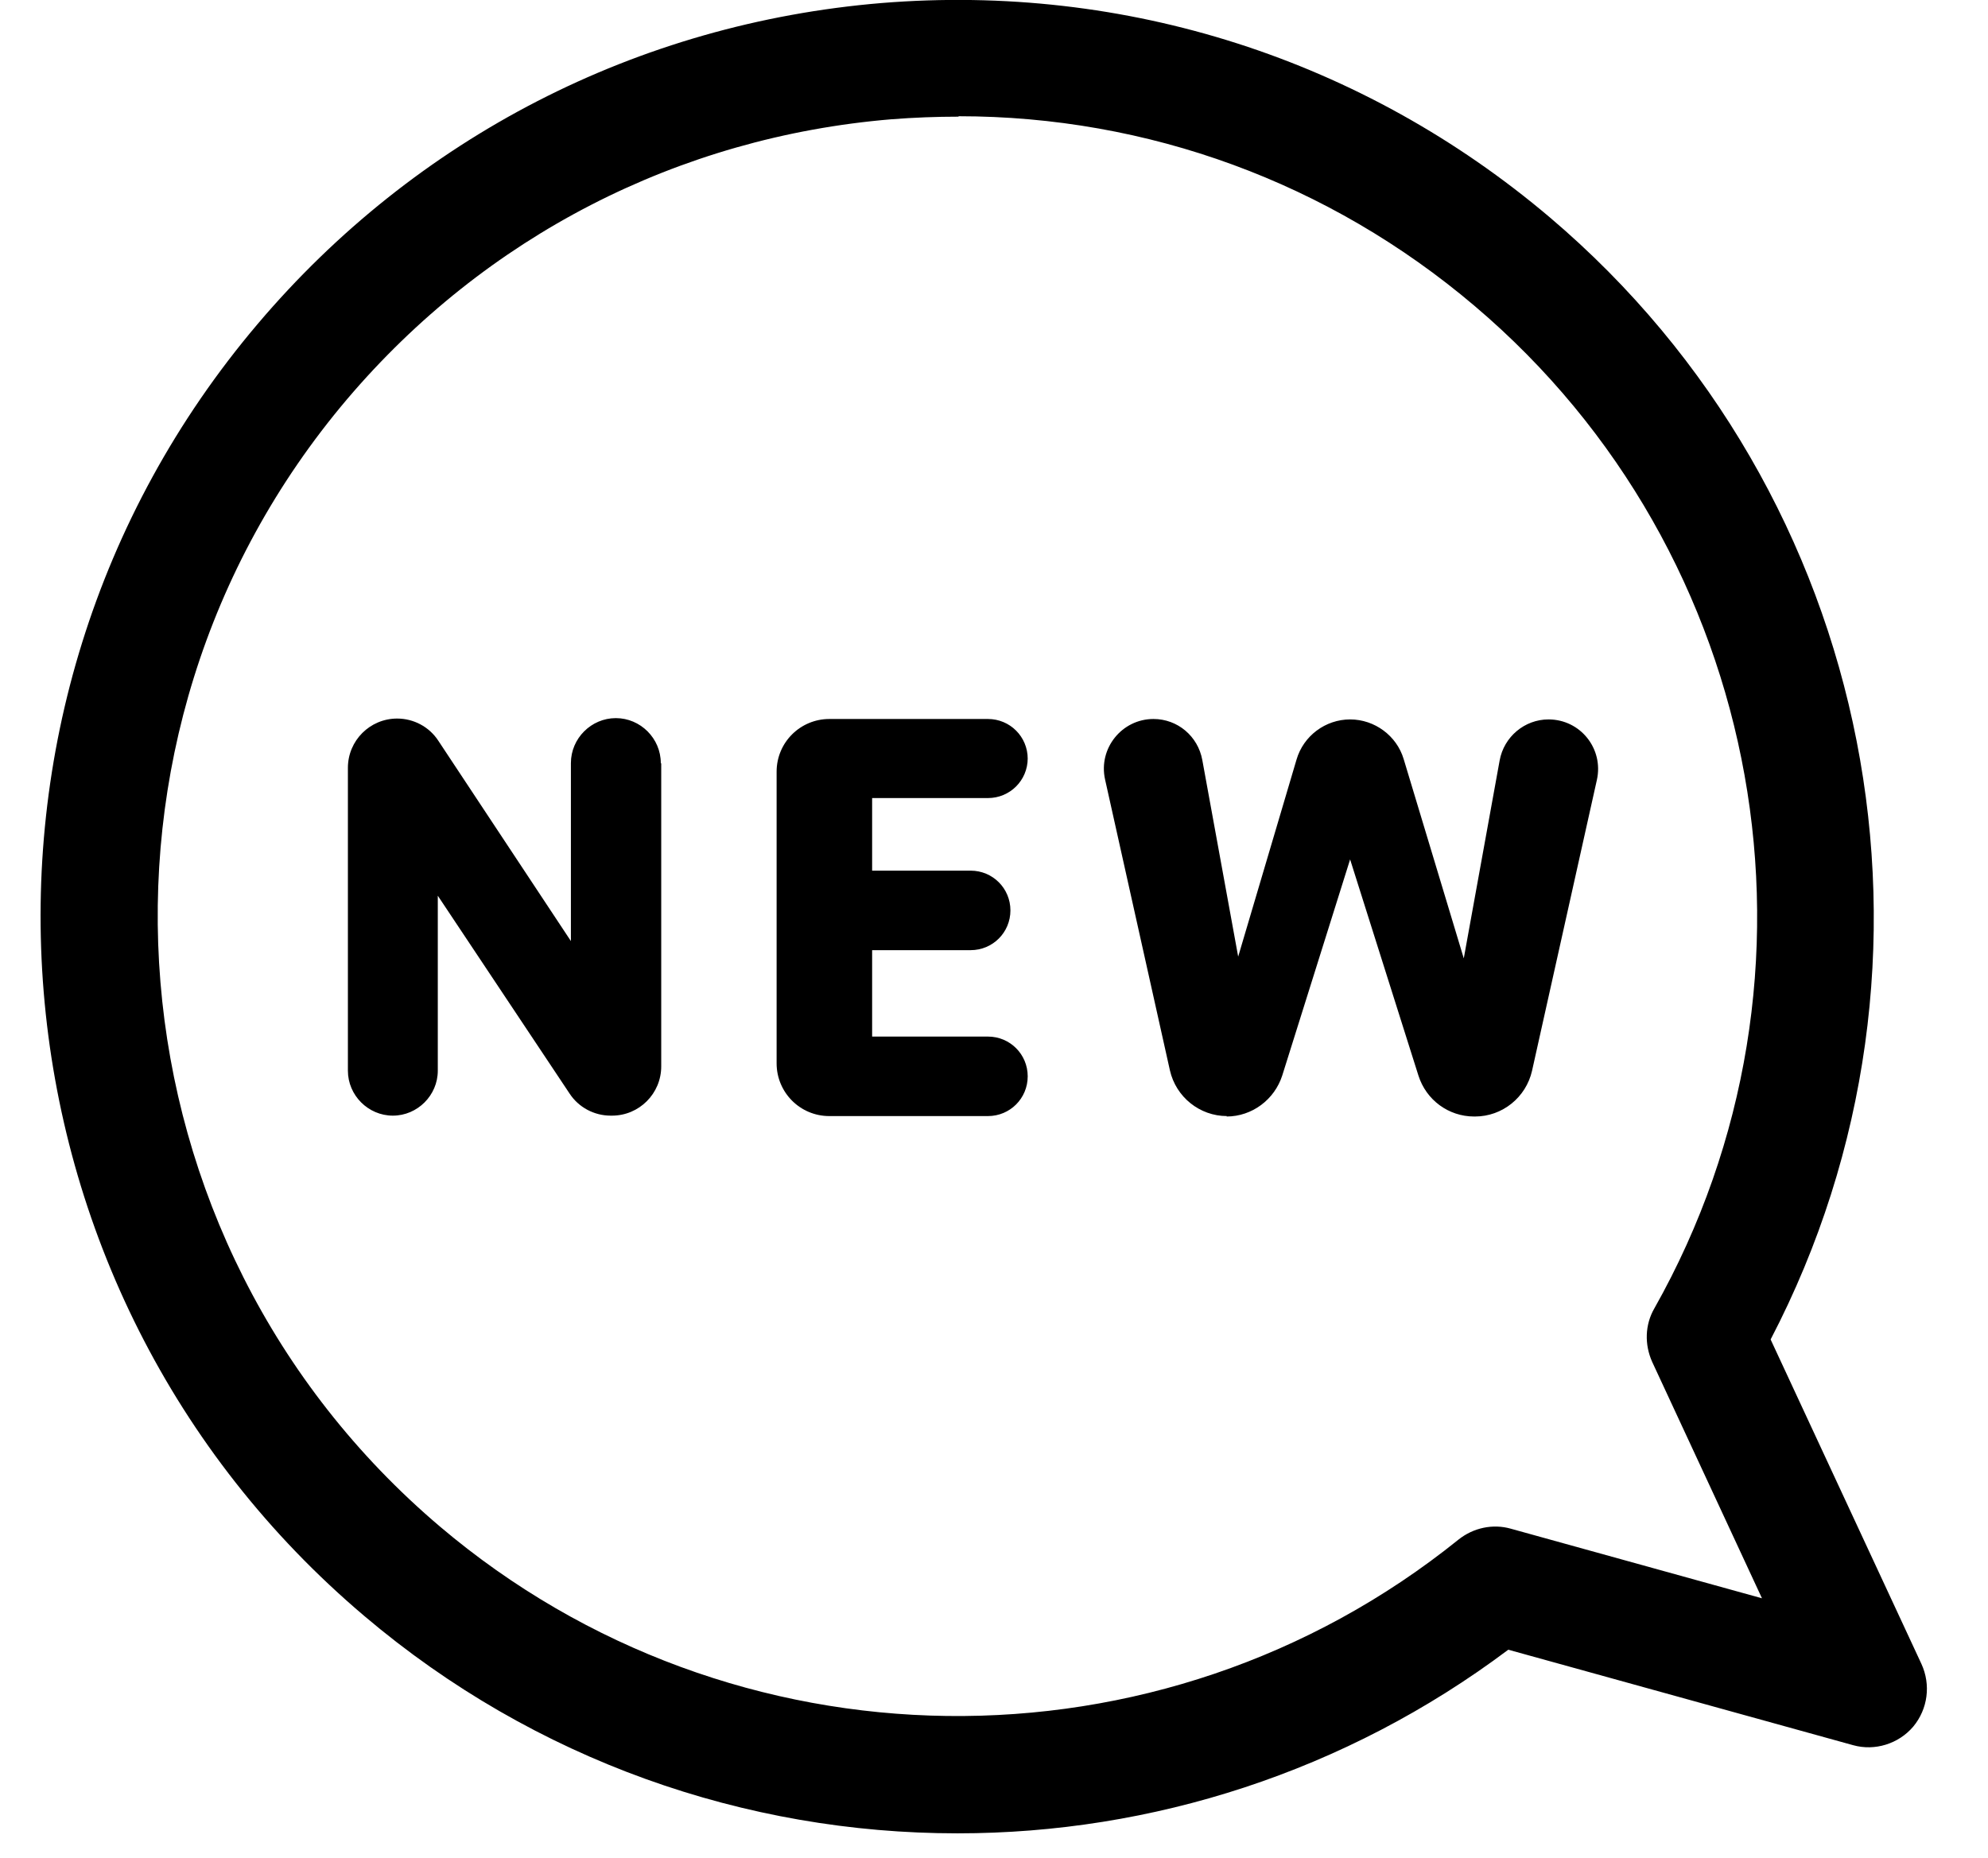
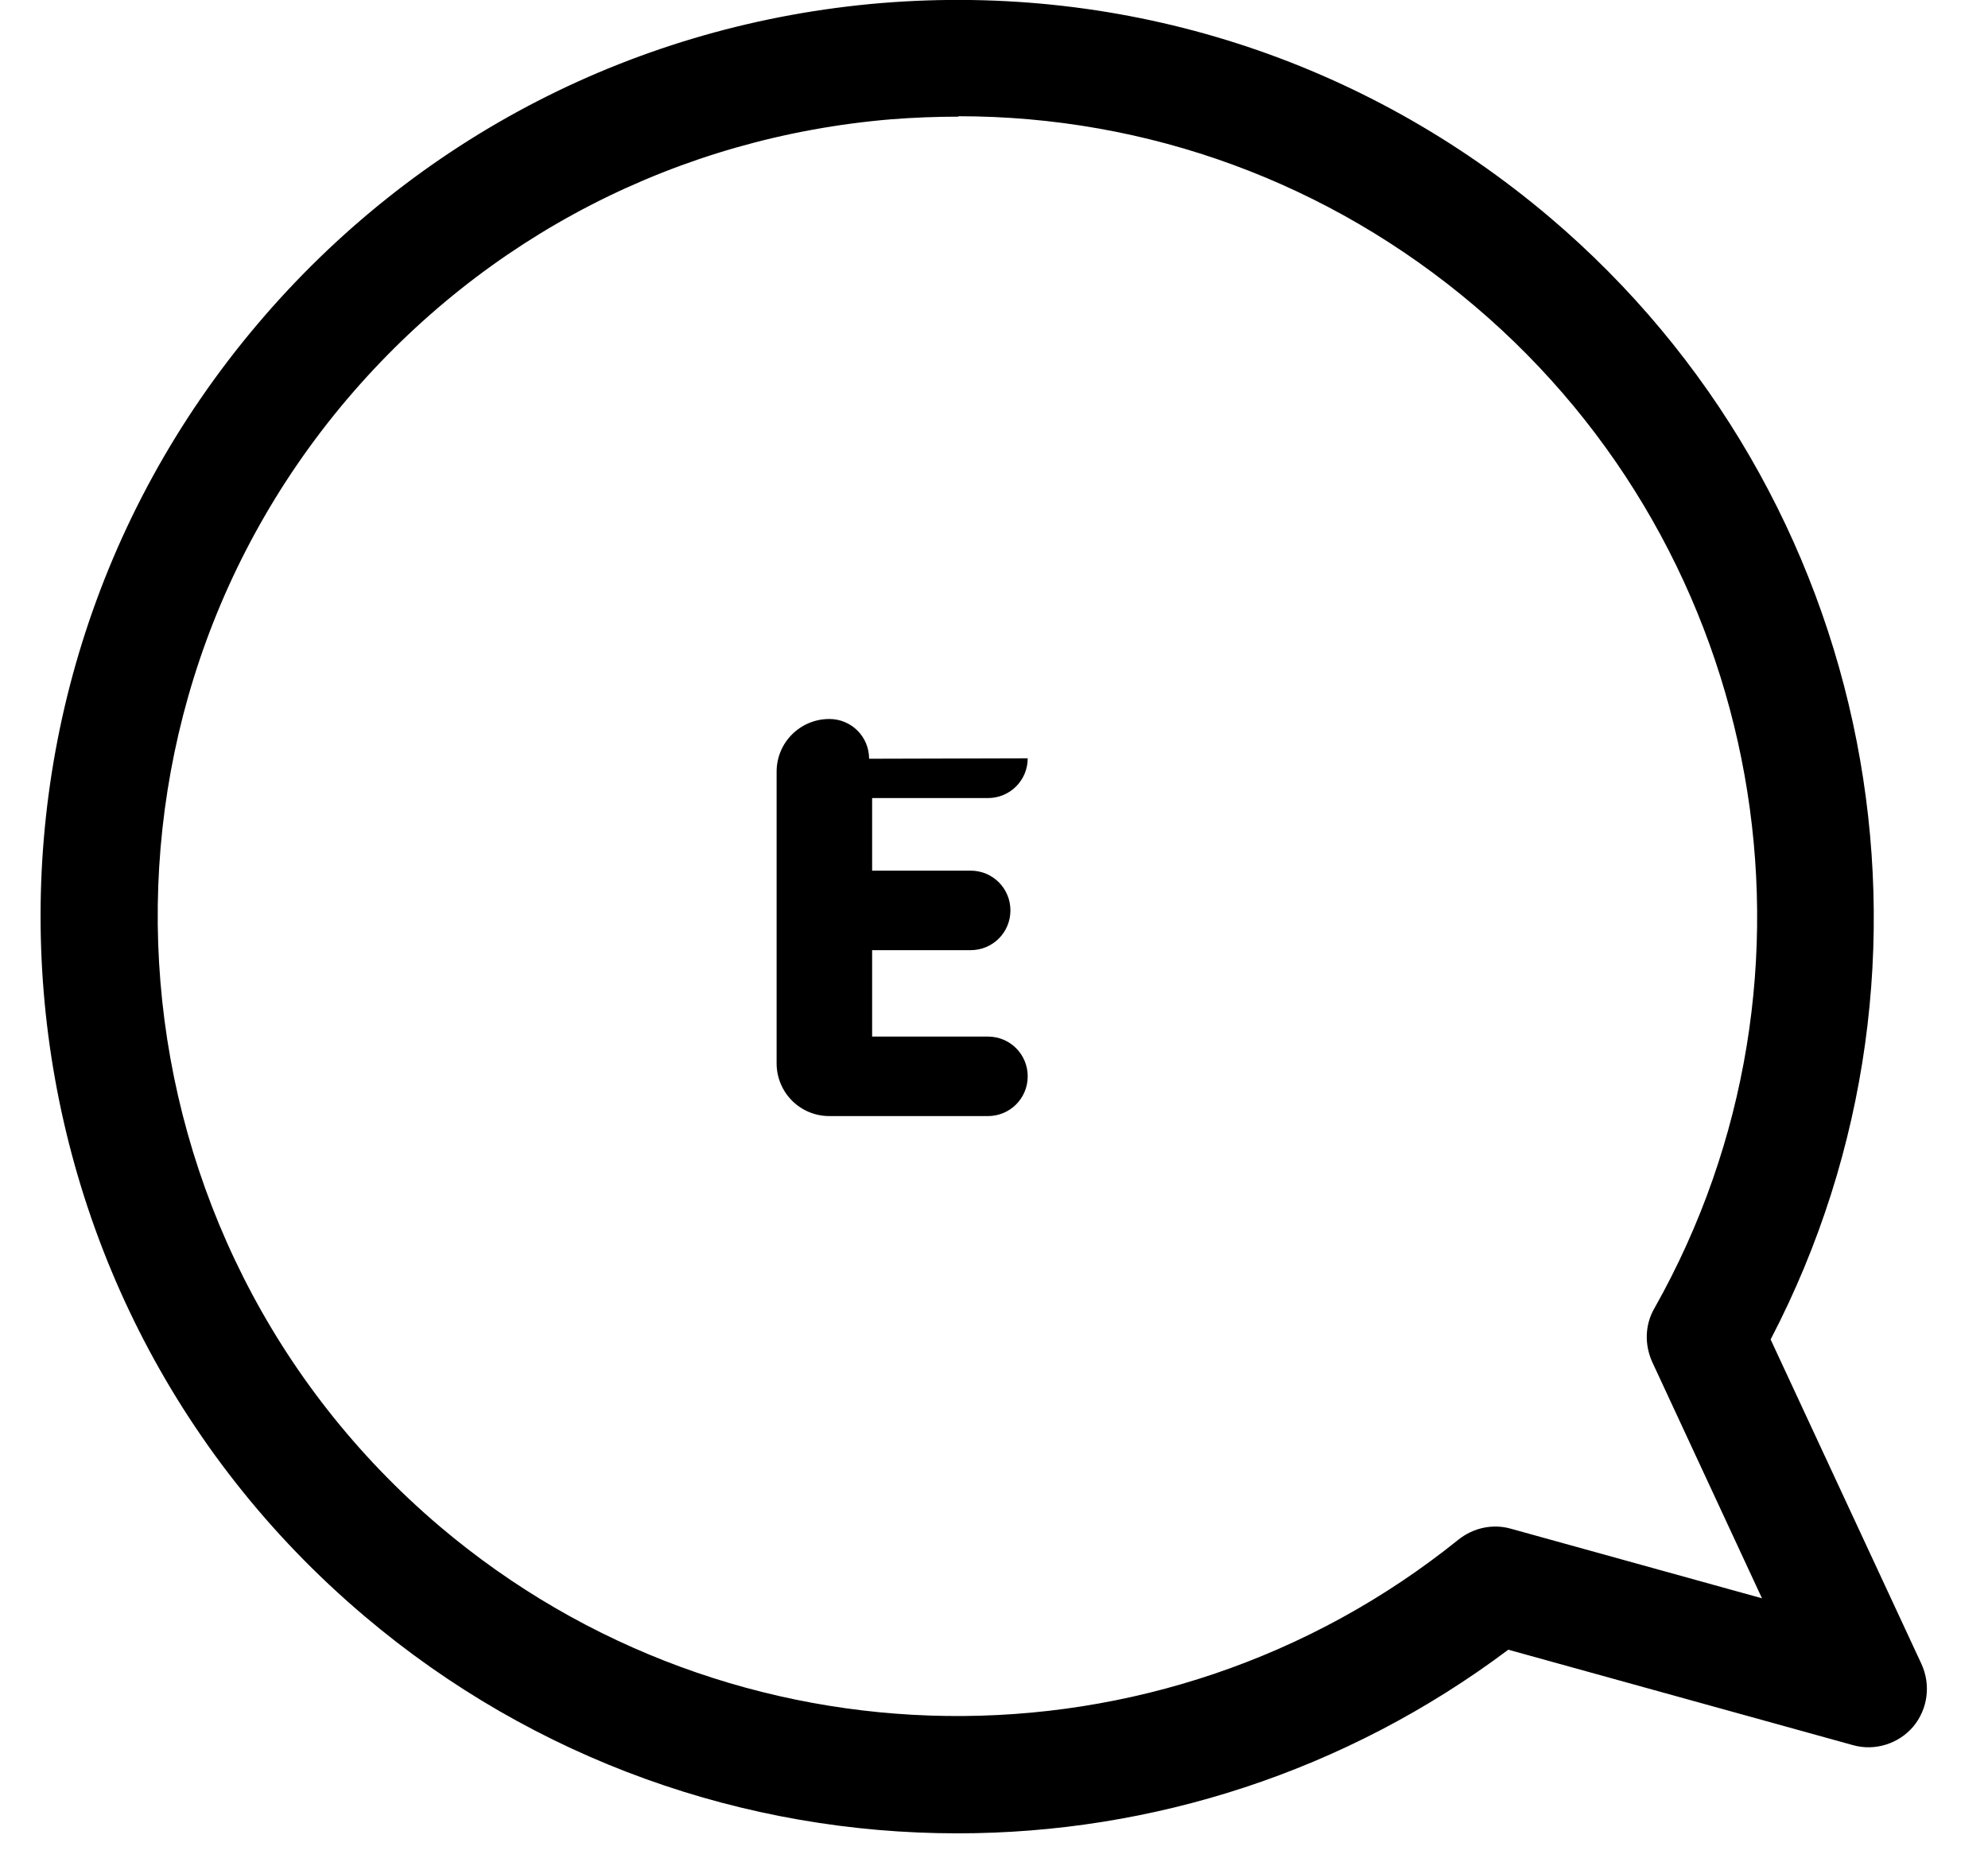
<svg xmlns="http://www.w3.org/2000/svg" id="_レイヤー_1" data-name="レイヤー 1" viewBox="0 0 46 43">
  <defs>
    <style>
      .cls-1 {
        stroke-width: 0px;
      }
    </style>
  </defs>
  <path class="cls-1" d="M22.15,42.43c-4.89,0-9.77-1.68-13.72-5.03C-.5,29.84-1.6,16.42,5.96,7.5,9.62,3.18,14.75.54,20.4.07c5.65-.46,11.14,1.3,15.46,4.96h0c7.57,6.42,9.66,17.24,5.11,25.97l3.49,7.51c.22.48.15,1.04-.19,1.45-.34.4-.89.57-1.39.43l-7.98-2.21c-3.77,2.83-8.25,4.25-12.74,4.25ZM22.18,2.7c-.52,0-1.03.02-1.55.06-4.93.41-9.4,2.71-12.6,6.48-6.6,7.79-5.63,19.49,2.15,26.09,6.76,5.73,16.67,5.86,23.57.3.34-.27.79-.37,1.21-.25l5.81,1.61-2.54-5.47c-.18-.4-.17-.86.05-1.24,4.35-7.71,2.6-17.47-4.16-23.2h0c-3.37-2.86-7.56-4.39-11.94-4.39Z" />
  <g>
-     <path class="cls-1" d="M15.3,17.67v7.01c0,.63-.51,1.14-1.14,1.14h-.03c-.38,0-.74-.19-.95-.51l-3.05-4.58v4.05c0,.57-.47,1.04-1.04,1.04h0c-.57,0-1.04-.47-1.04-1.04v-7.01c0-.63.51-1.14,1.14-1.14h0c.38,0,.74.19.95.51l3.07,4.64v-4.12c0-.57.47-1.04,1.04-1.04h0c.57,0,1.04.47,1.04,1.04Z" />
-     <path class="cls-1" d="M23.78,17.55h0c0,.51-.41.92-.92.92h-2.68v1.68h2.28c.51,0,.92.41.92.92h0c0,.51-.41.92-.92.92h-2.28v2h2.68c.51,0,.92.41.92.92h0c0,.51-.41.92-.92.92h-3.67c-.68,0-1.22-.55-1.22-1.22v-6.75c0-.68.55-1.22,1.22-1.22h3.67c.51,0,.92.41.92.92Z" />
-     <path class="cls-1" d="M28.39,25.83h0c-.63,0-1.18-.44-1.32-1.06l-1.5-6.73c-.16-.72.39-1.4,1.12-1.4h0c.56,0,1.03.4,1.13.95l.83,4.55,1.35-4.56c.16-.55.67-.93,1.24-.93h0c.57,0,1.08.38,1.24.92l1.39,4.61.83-4.58c.1-.55.58-.95,1.13-.95h0c.74,0,1.28.68,1.12,1.4l-1.5,6.73c-.14.62-.69,1.06-1.32,1.06h-.02c-.59,0-1.11-.38-1.29-.95l-1.58-5-1.57,5c-.18.56-.7.95-1.29.95Z" />
+     <path class="cls-1" d="M23.78,17.55h0c0,.51-.41.92-.92.92h-2.68v1.68h2.28c.51,0,.92.41.92.92h0c0,.51-.41.92-.92.92h-2.28v2h2.68c.51,0,.92.41.92.92h0c0,.51-.41.92-.92.92h-3.67c-.68,0-1.22-.55-1.22-1.22v-6.75c0-.68.55-1.22,1.22-1.22c.51,0,.92.41.92.92Z" />
  </g>
</svg>